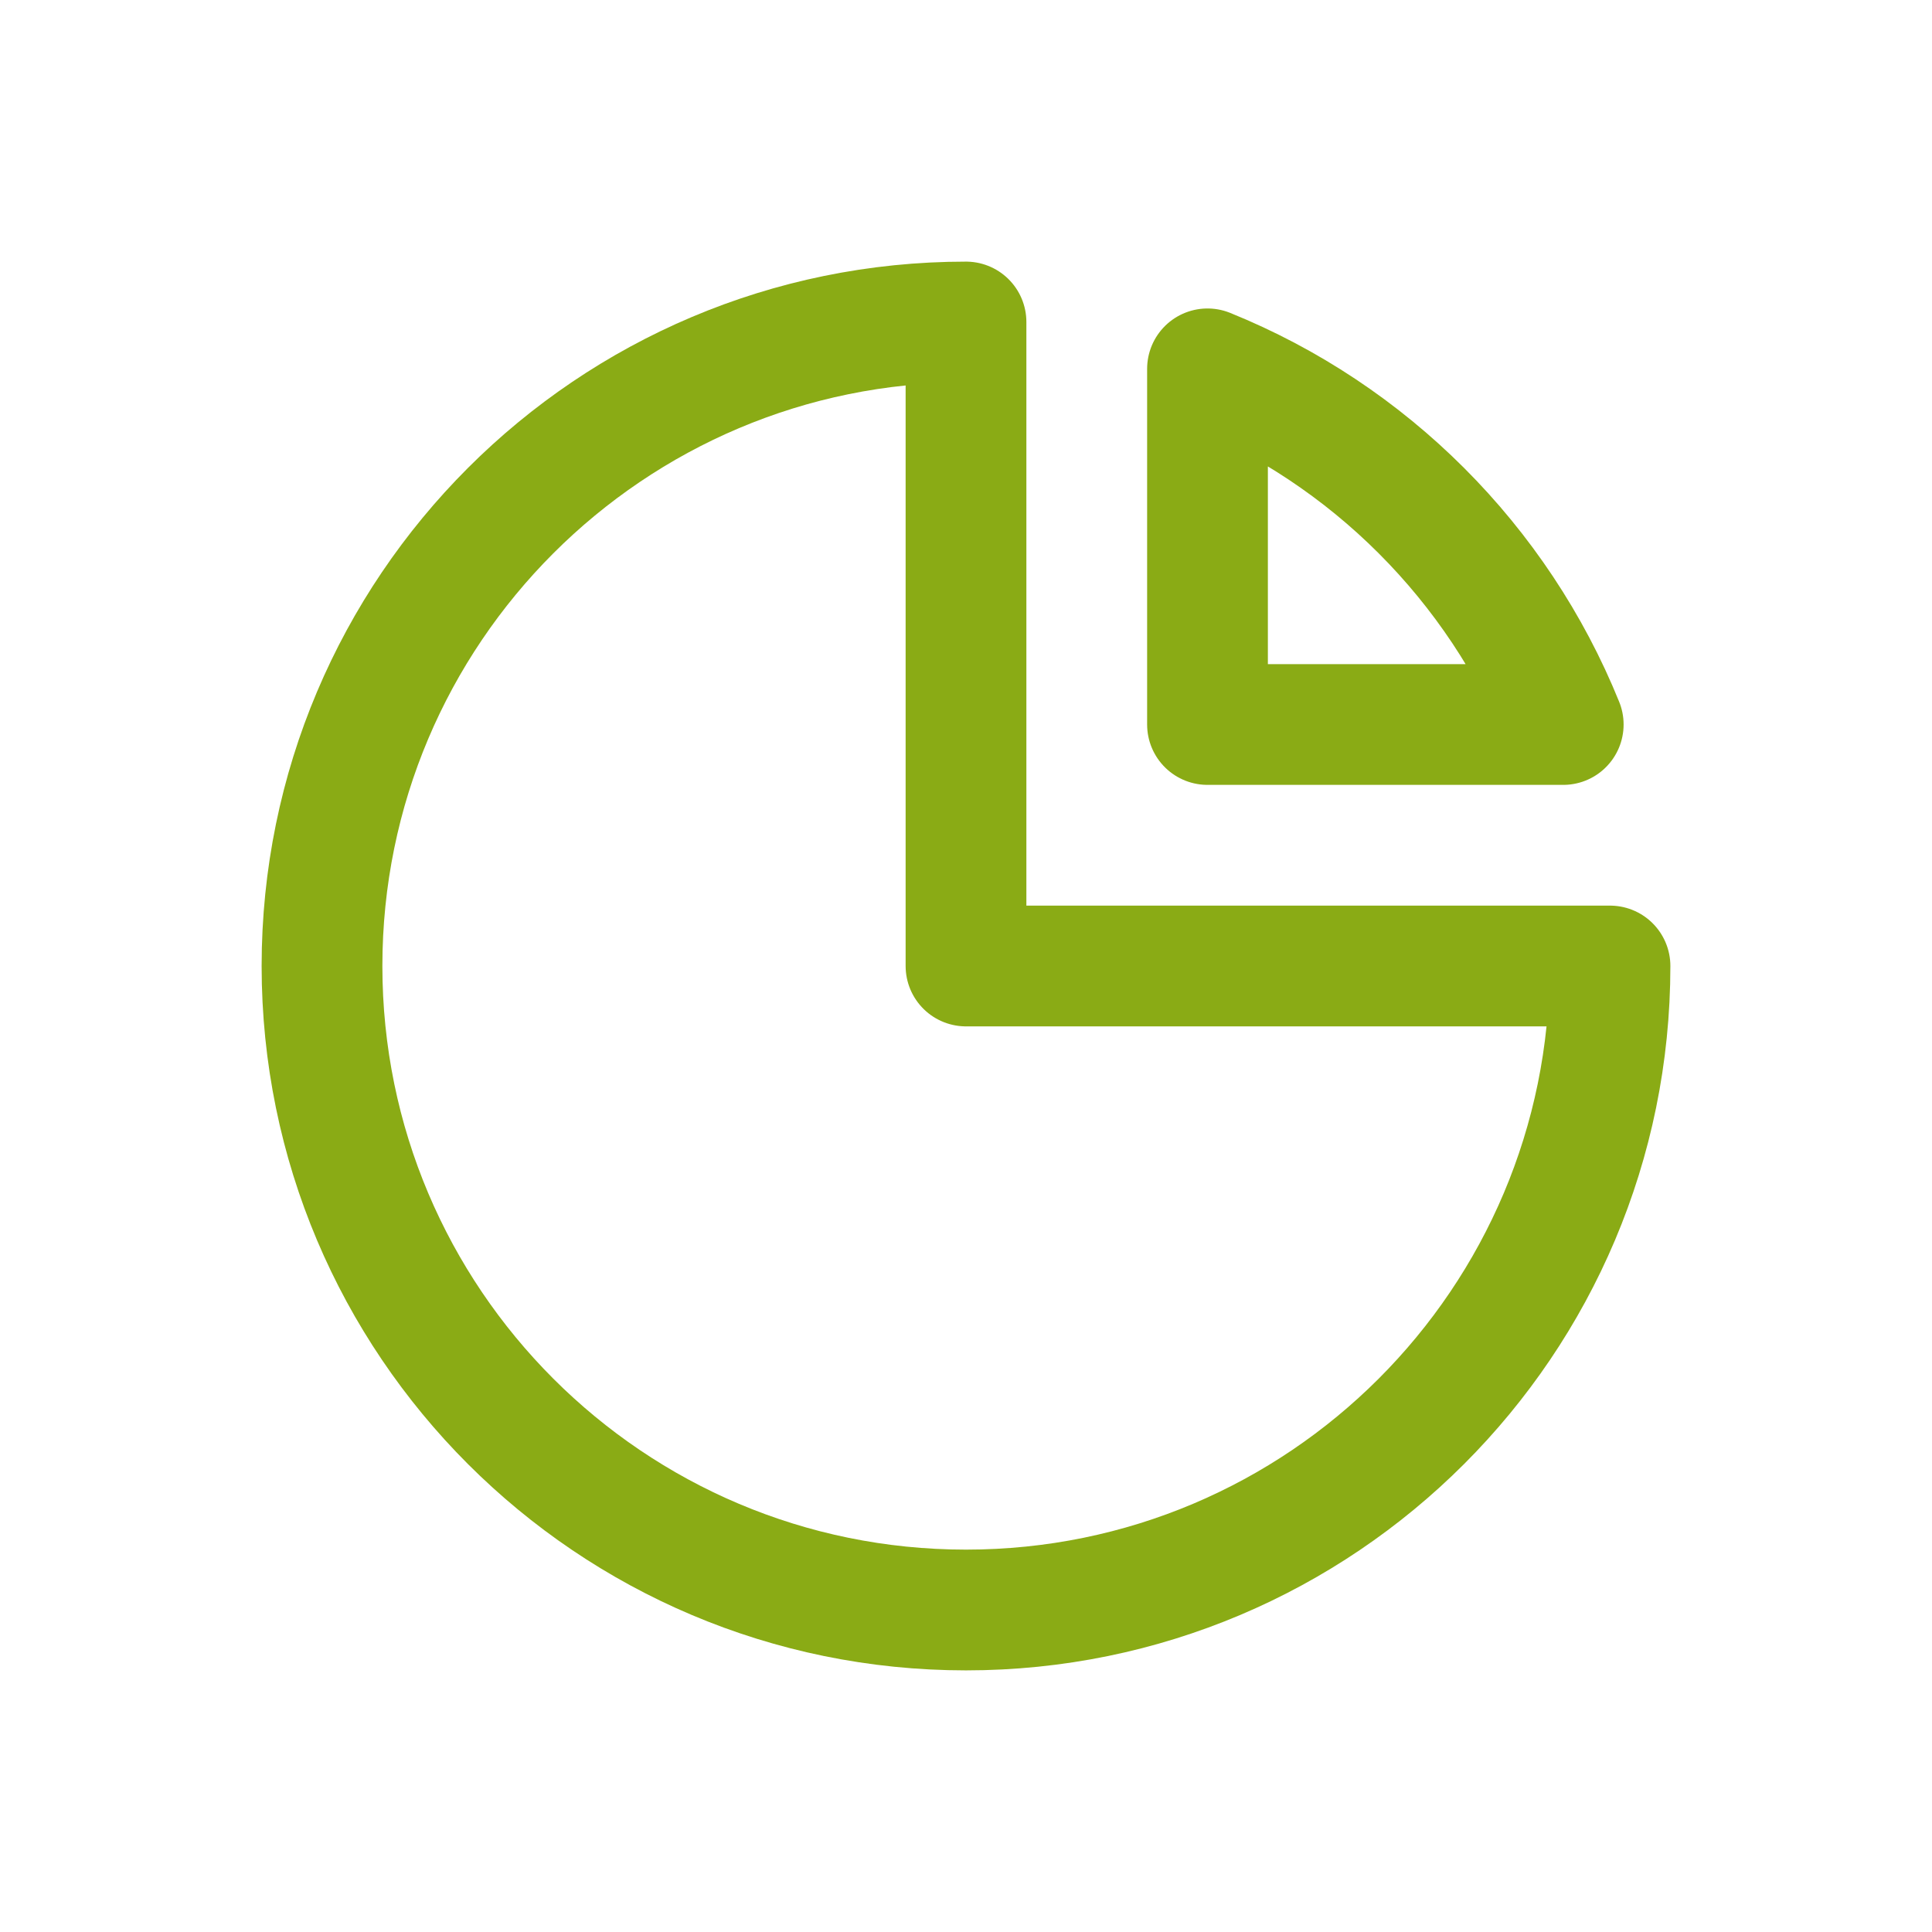
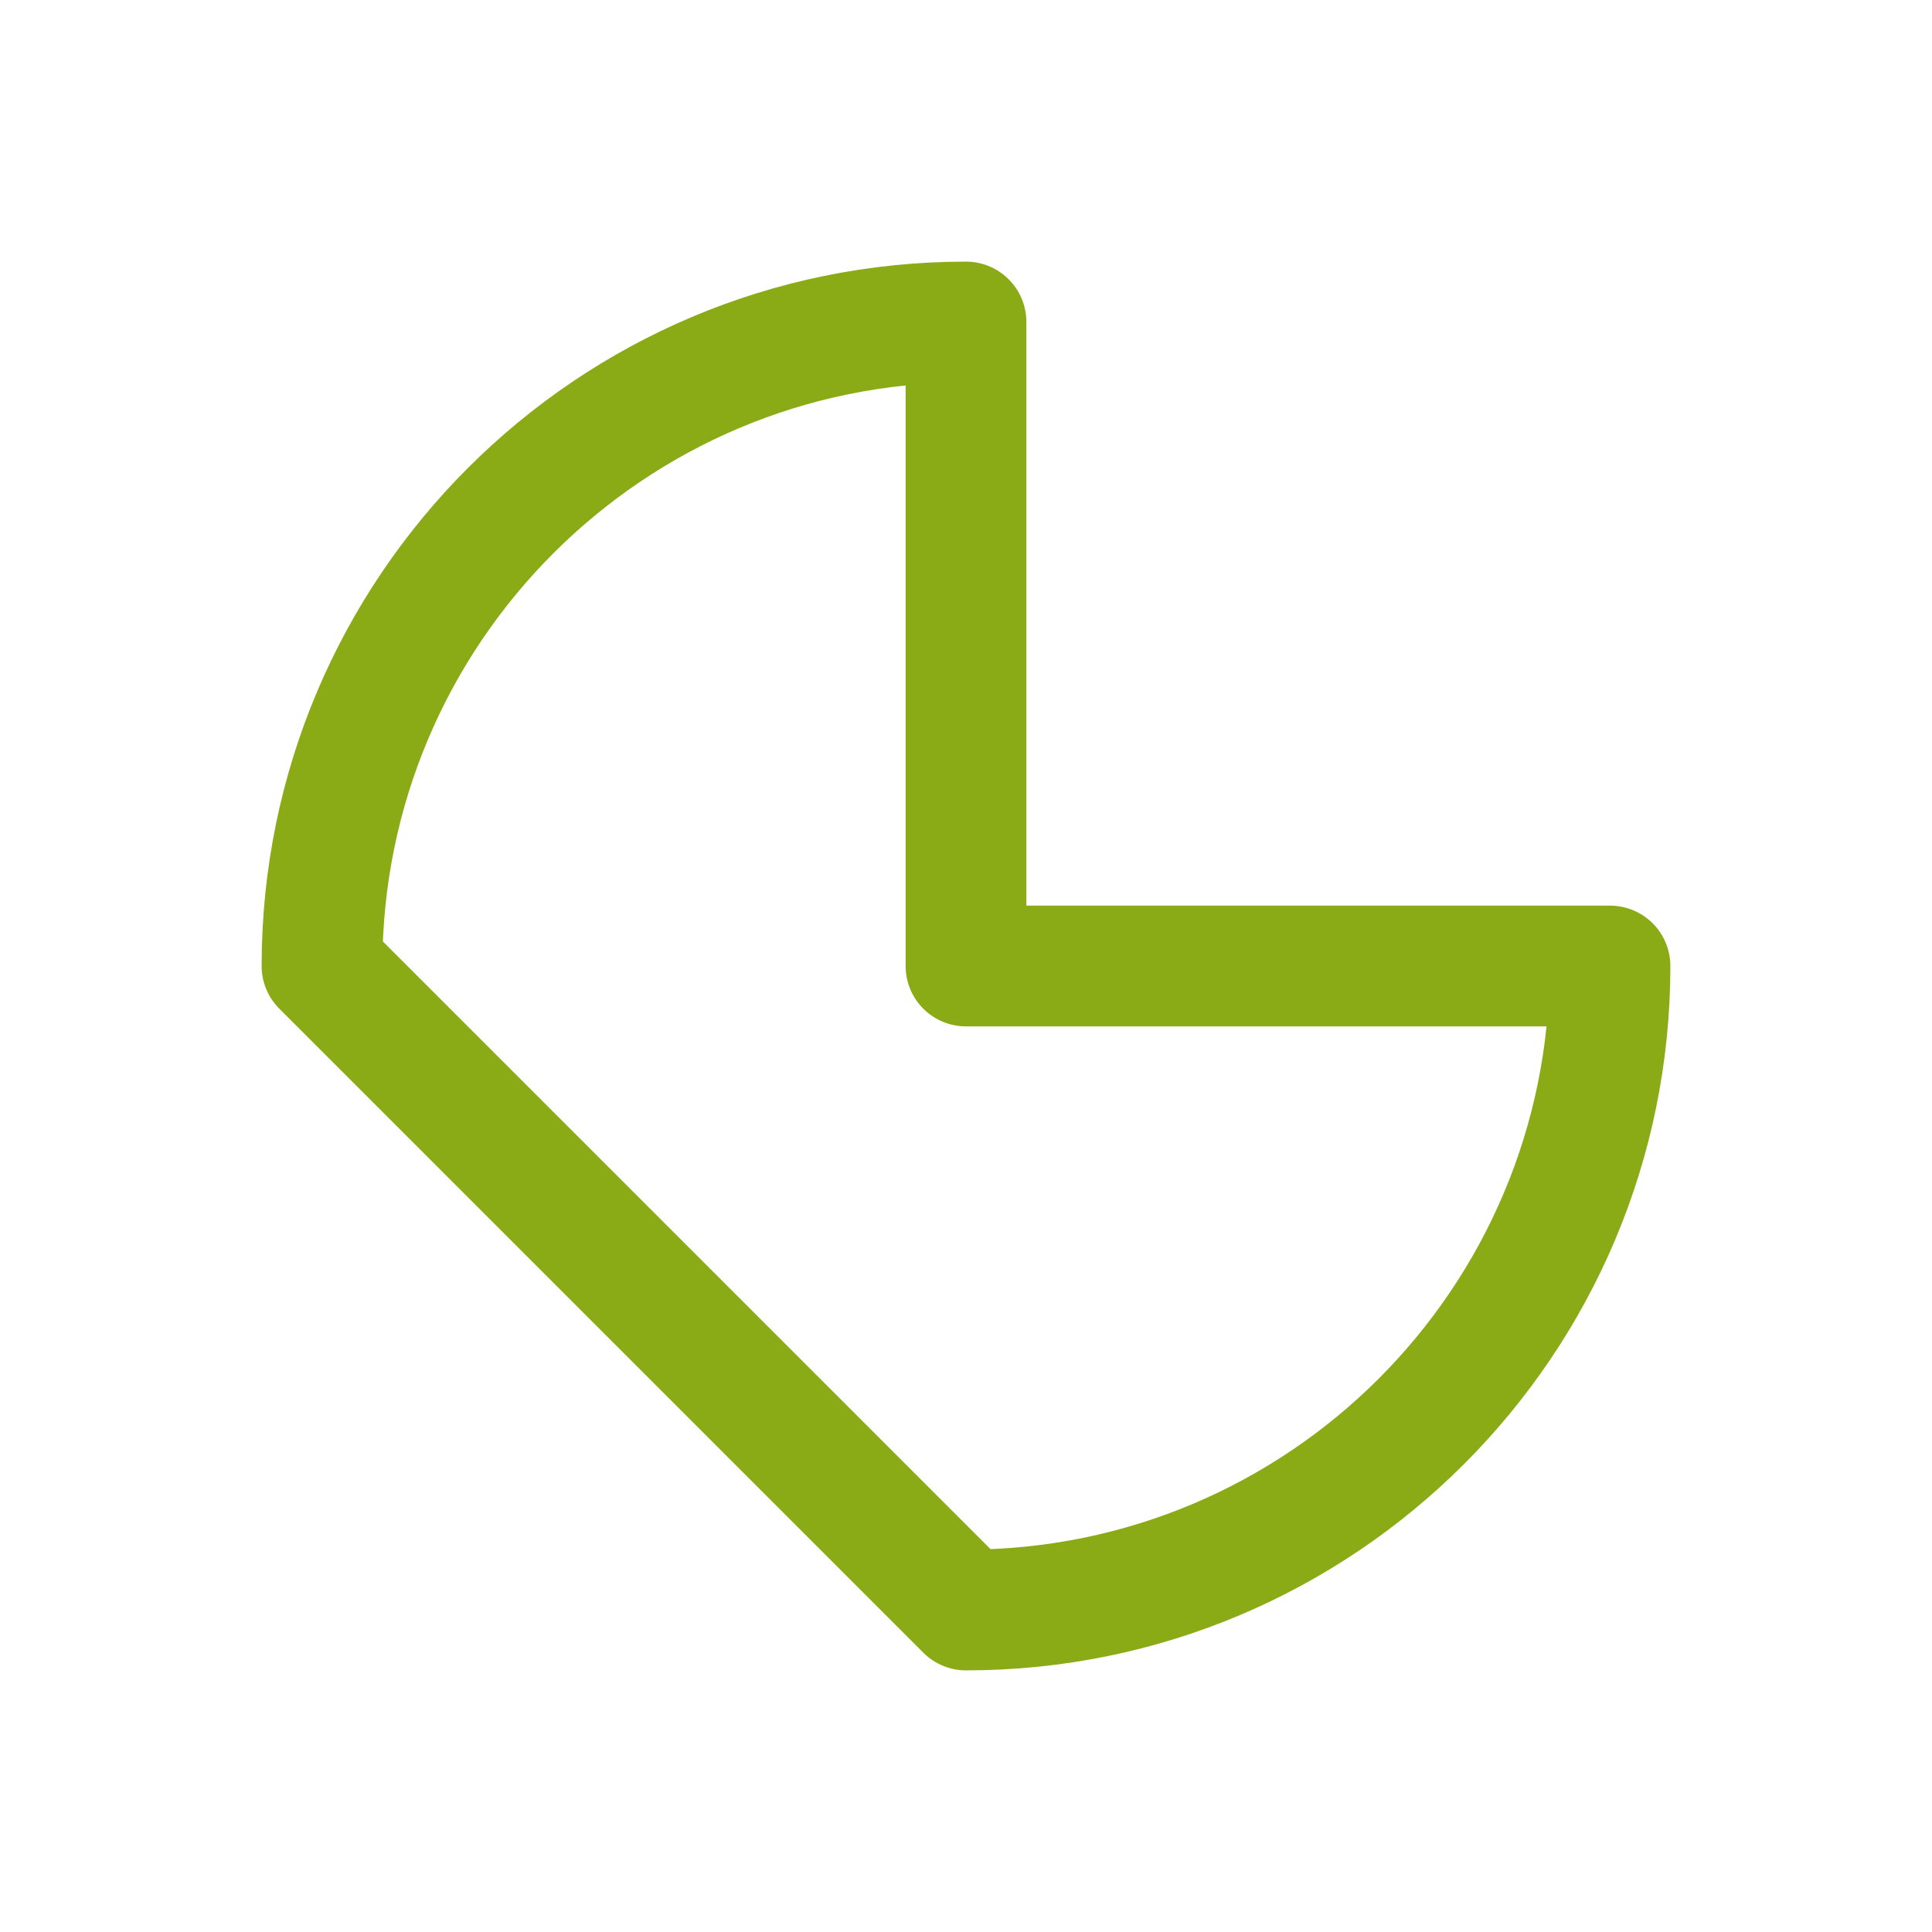
<svg xmlns="http://www.w3.org/2000/svg" width="24" height="24" viewBox="0 0 24 24" fill="none">
-   <path d="M12 20C16.418 20 20 16.418 20 12H12V4C7.582 4 4 7.582 4 12C4 16.418 7.582 20 12 20Z" stroke="#8aab15" stroke-width="1.5px" stroke-linecap="round" stroke-linejoin="round" original-stroke="#000000" fill="none" />
-   <path d="M15 9H19.419C18.607 6.995 17.005 5.393 15 4.582V9Z" stroke="#8aab15" stroke-width="1.5px" stroke-linecap="round" stroke-linejoin="round" original-stroke="#000000" fill="none" />
+   <path d="M12 20C16.418 20 20 16.418 20 12H12V4C7.582 4 4 7.582 4 12Z" stroke="#8aab15" stroke-width="1.5px" stroke-linecap="round" stroke-linejoin="round" original-stroke="#000000" fill="none" />
</svg>